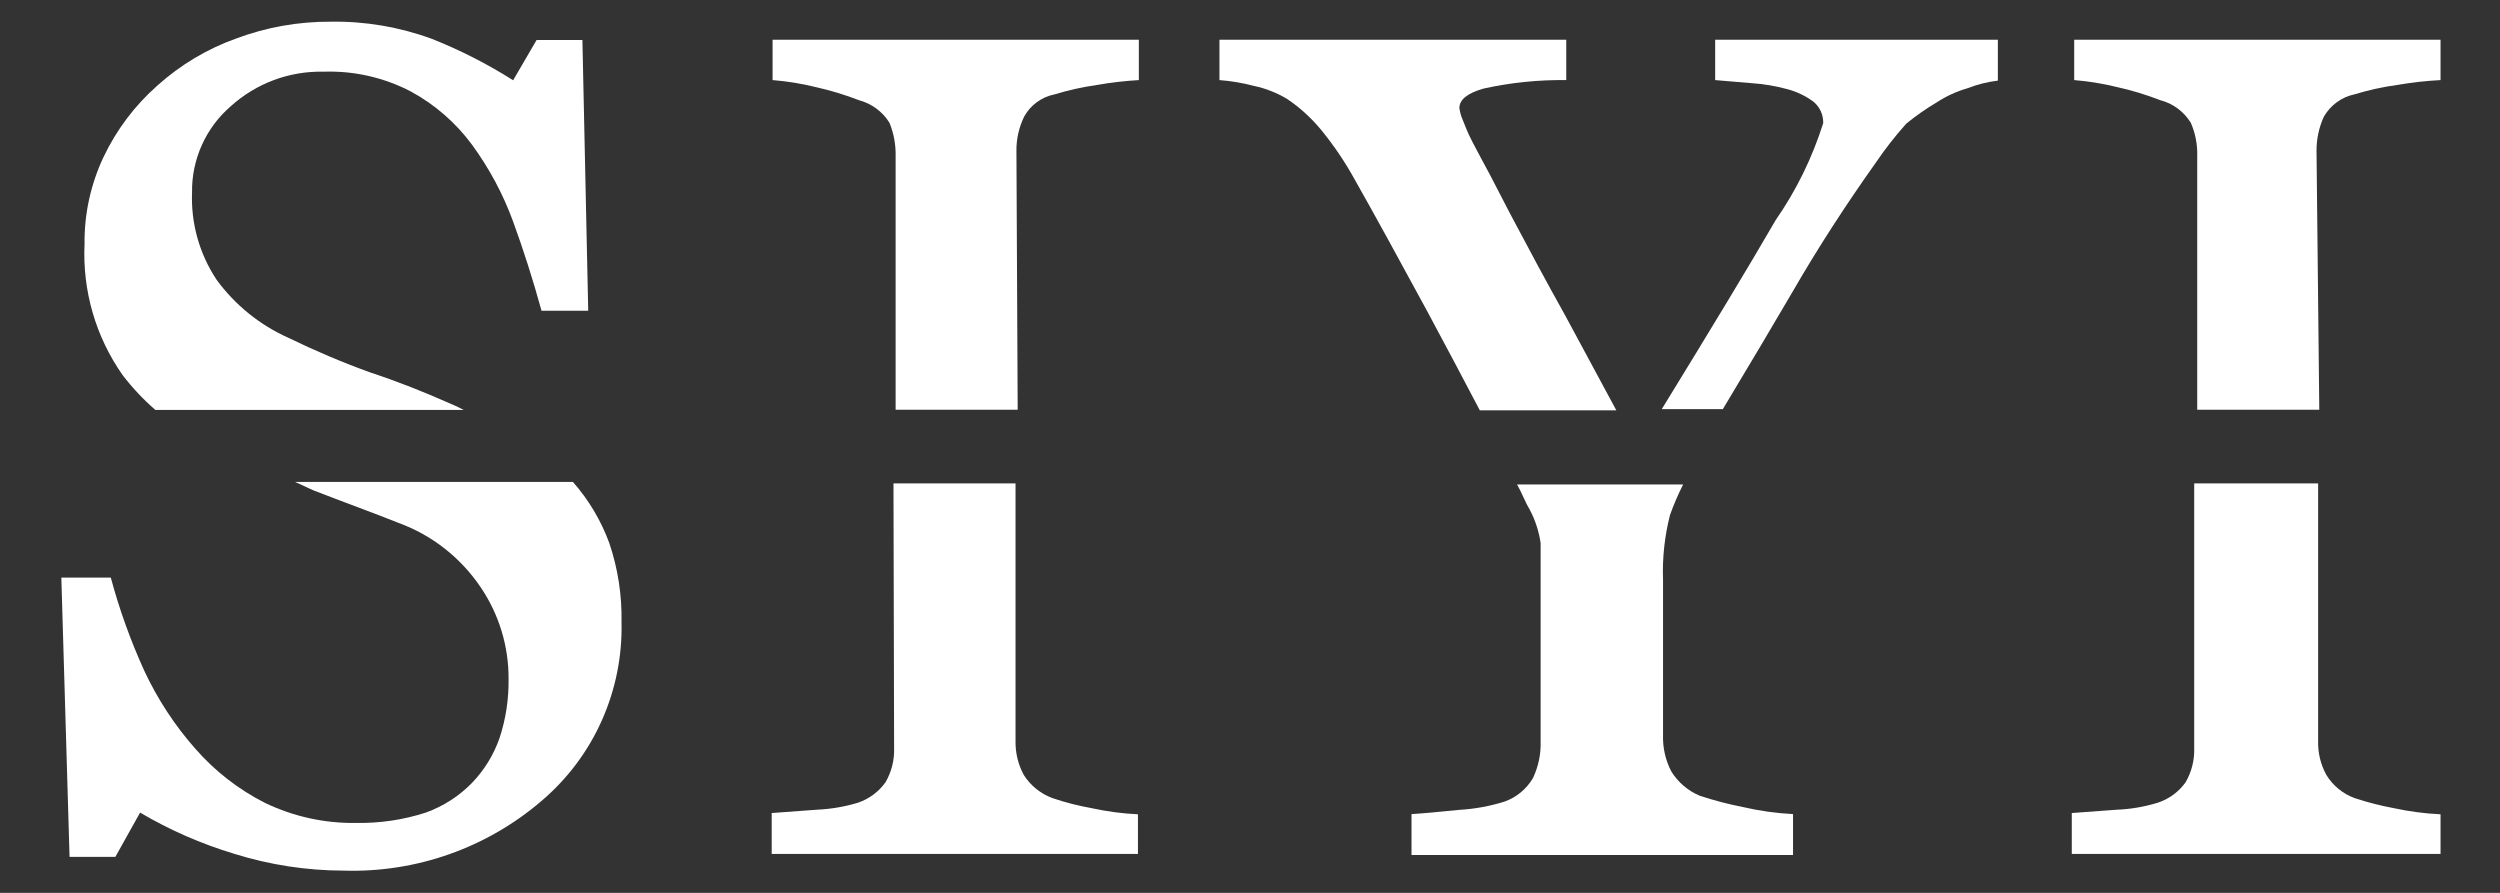
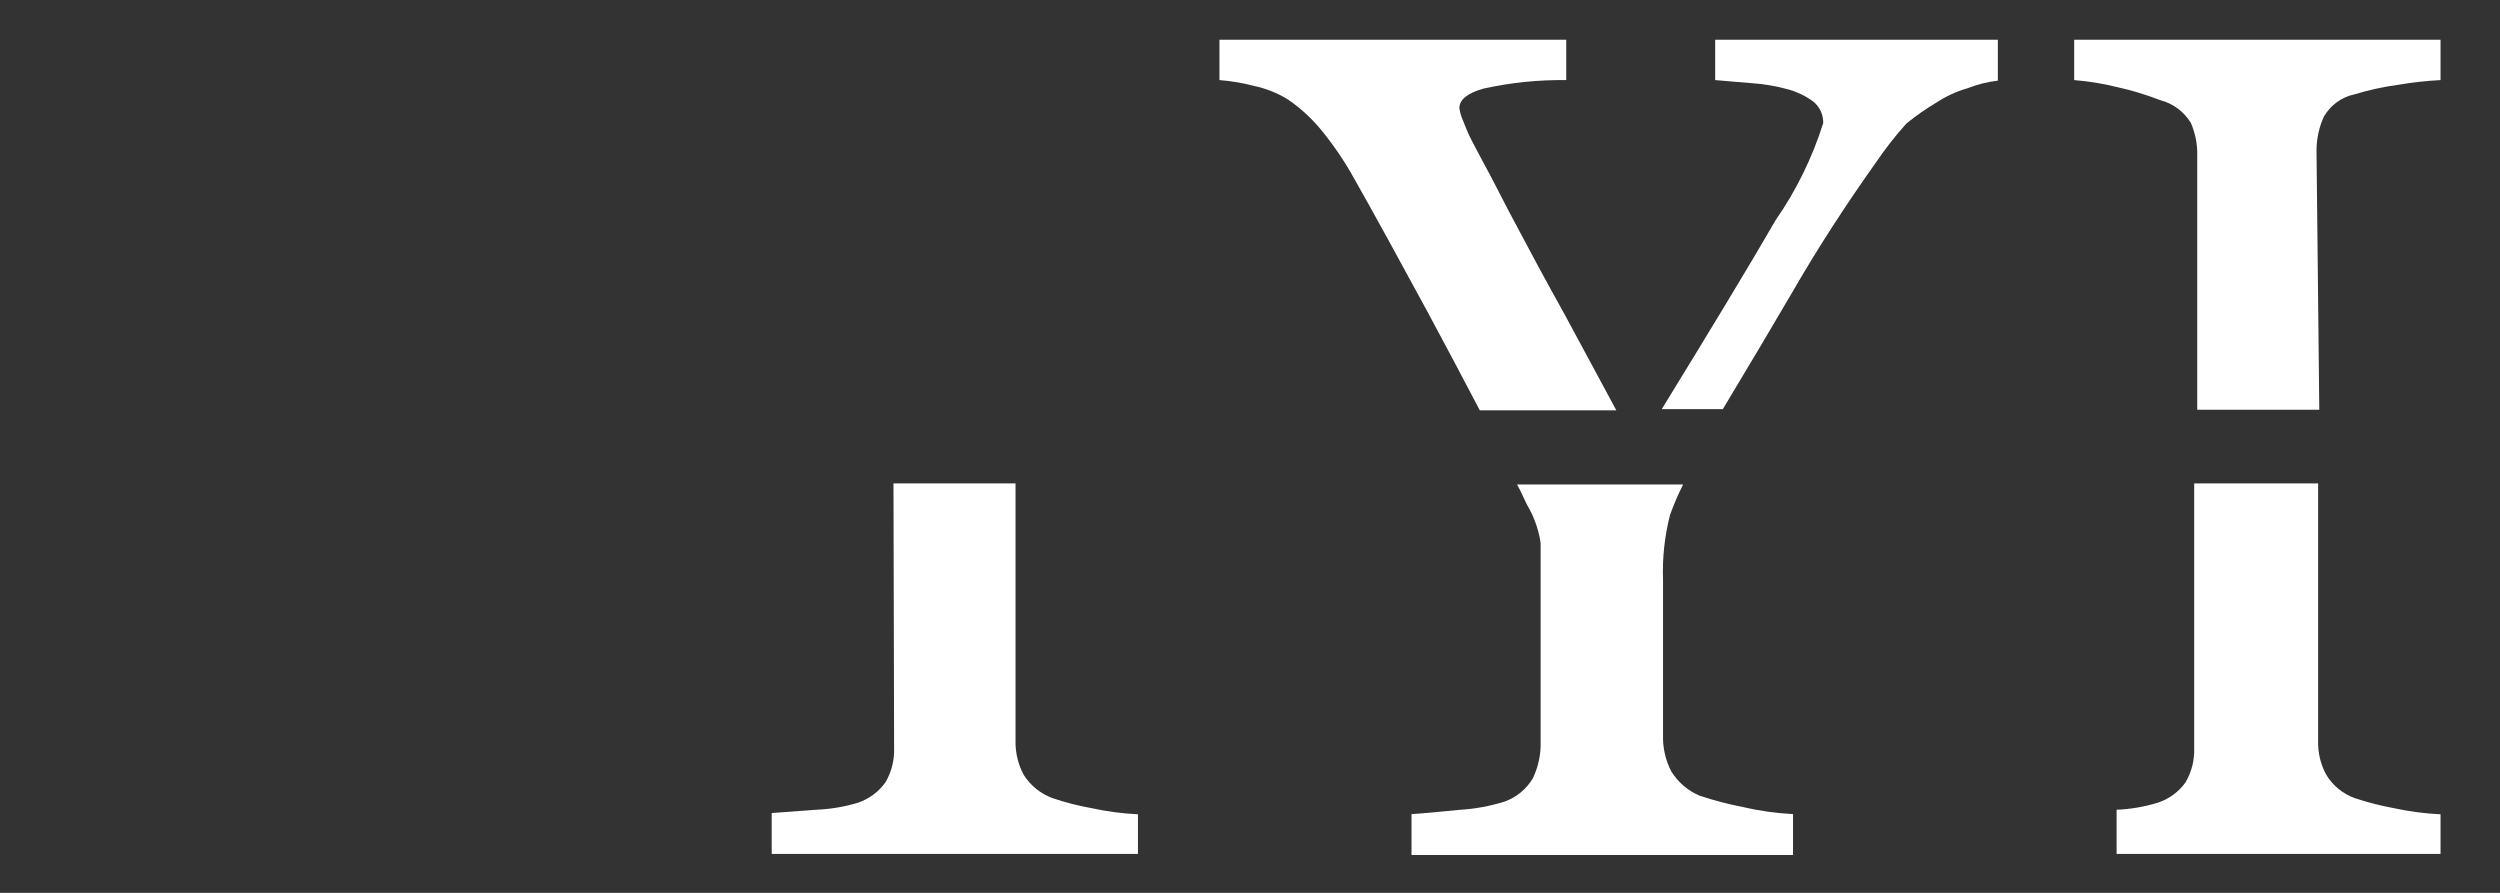
<svg xmlns="http://www.w3.org/2000/svg" width="28" height="10" viewBox="0 0 28 10" fill="none">
  <rect x="0" y="0" width="28" height="10" fill="#333333" stroke="none" />
  <g clip-path="url(#clip0_21172_187)">
-     <path d="M5.033 4.516C4.749 4.39 4.455 4.273 4.154 4.174C3.84 4.061 3.532 3.93 3.231 3.784C2.911 3.641 2.634 3.417 2.427 3.135C2.234 2.845 2.137 2.502 2.151 2.154C2.148 1.972 2.186 1.792 2.26 1.626C2.334 1.46 2.444 1.312 2.581 1.193C2.866 0.934 3.239 0.794 3.624 0.803C3.964 0.791 4.301 0.868 4.602 1.025C4.871 1.171 5.104 1.374 5.286 1.62C5.479 1.884 5.635 2.174 5.747 2.482C5.863 2.8 5.969 3.131 6.065 3.48H6.588L6.523 0.448H6.01L5.747 0.899C5.458 0.716 5.152 0.56 4.834 0.434C4.473 0.302 4.091 0.237 3.706 0.243C3.344 0.241 2.985 0.304 2.646 0.431C2.321 0.547 2.021 0.726 1.764 0.957C1.51 1.181 1.304 1.454 1.159 1.76C1.016 2.064 0.943 2.396 0.947 2.731C0.922 3.255 1.072 3.773 1.374 4.202C1.483 4.344 1.605 4.474 1.74 4.591H5.193C5.141 4.563 5.087 4.538 5.033 4.516Z" fill="white" />
-     <path d="M3.508 5.491C3.849 5.624 4.191 5.747 4.465 5.857C4.84 5.994 5.161 6.247 5.384 6.578C5.589 6.881 5.698 7.238 5.696 7.604C5.699 7.827 5.666 8.05 5.596 8.263C5.531 8.451 5.426 8.622 5.289 8.766C5.143 8.916 4.966 9.03 4.769 9.101C4.519 9.182 4.256 9.221 3.993 9.217C3.638 9.223 3.287 9.146 2.967 8.992C2.671 8.842 2.406 8.636 2.188 8.386C1.957 8.125 1.765 7.831 1.617 7.515C1.463 7.177 1.337 6.827 1.241 6.469H0.687L0.779 9.597H1.292L1.569 9.101C1.901 9.297 2.256 9.452 2.625 9.563C3.022 9.687 3.434 9.75 3.849 9.751C4.661 9.776 5.452 9.497 6.068 8.968C6.356 8.722 6.586 8.416 6.74 8.07C6.894 7.725 6.97 7.349 6.961 6.971C6.967 6.669 6.921 6.368 6.824 6.082C6.732 5.831 6.594 5.599 6.417 5.398H3.306L3.508 5.491Z" fill="white" />
    <path d="M10.014 8.375C10.019 8.51 9.986 8.644 9.918 8.761C9.842 8.868 9.734 8.948 9.61 8.99C9.459 9.036 9.303 9.062 9.145 9.069L8.643 9.106V9.564H12.745V9.12C12.571 9.112 12.399 9.089 12.229 9.052C12.079 9.025 11.932 8.988 11.788 8.939C11.655 8.89 11.542 8.799 11.466 8.679C11.404 8.564 11.372 8.434 11.374 8.303V5.414H10.007L10.014 8.375Z" fill="white" />
-     <path d="M11.384 1.693C11.382 1.559 11.412 1.427 11.47 1.307C11.505 1.243 11.554 1.187 11.613 1.144C11.672 1.101 11.74 1.071 11.812 1.057C11.968 1.009 12.128 0.974 12.29 0.951C12.444 0.924 12.6 0.906 12.755 0.897V0.445H8.653V0.897C8.815 0.91 8.977 0.936 9.135 0.975C9.3 1.012 9.462 1.061 9.62 1.122C9.762 1.16 9.885 1.25 9.962 1.375C10.011 1.494 10.034 1.623 10.031 1.751V4.589H11.398L11.384 1.693Z" fill="white" />
    <path d="M20.082 3.259C20.362 2.774 20.673 2.295 21.008 1.823C21.112 1.67 21.226 1.523 21.35 1.385C21.458 1.297 21.572 1.217 21.692 1.146C21.798 1.077 21.913 1.024 22.034 0.989C22.144 0.946 22.259 0.917 22.376 0.903V0.445H19.21V0.897L19.613 0.931C19.751 0.94 19.887 0.963 20.02 0.999C20.125 1.027 20.224 1.075 20.311 1.139C20.346 1.168 20.374 1.205 20.393 1.246C20.412 1.288 20.421 1.333 20.42 1.379C20.298 1.766 20.119 2.132 19.887 2.466C19.583 2.992 19.155 3.697 18.612 4.582H19.296C19.605 4.067 19.868 3.626 20.082 3.259Z" fill="white" />
    <path d="M17.528 3.529C17.316 3.15 17.111 2.767 16.91 2.387L16.694 1.97C16.616 1.827 16.55 1.7 16.492 1.591C16.434 1.481 16.41 1.409 16.383 1.344C16.364 1.302 16.352 1.257 16.345 1.211C16.345 1.115 16.434 1.044 16.616 0.992C16.92 0.925 17.23 0.893 17.542 0.897V0.445H13.658V0.897C13.789 0.907 13.918 0.929 14.044 0.962C14.176 0.99 14.302 1.04 14.417 1.109C14.558 1.204 14.684 1.319 14.793 1.45C14.935 1.623 15.061 1.808 15.169 2.004C15.402 2.415 15.672 2.91 15.986 3.488C16.195 3.878 16.39 4.244 16.574 4.596H18.103L17.528 3.529Z" fill="white" />
    <path d="M17.132 5.706C17.194 5.823 17.236 5.951 17.255 6.082V8.301C17.26 8.444 17.23 8.586 17.169 8.715C17.097 8.837 16.985 8.93 16.851 8.978C16.688 9.029 16.519 9.06 16.349 9.07C16.109 9.094 15.928 9.111 15.809 9.118V9.576H20.082V9.118C19.893 9.108 19.706 9.082 19.521 9.039C19.358 9.007 19.197 8.965 19.039 8.913C18.906 8.858 18.794 8.762 18.718 8.639C18.654 8.515 18.622 8.376 18.626 8.236V6.492C18.617 6.248 18.644 6.004 18.704 5.768C18.746 5.651 18.795 5.536 18.851 5.426H16.991C17.043 5.515 17.077 5.614 17.132 5.706Z" fill="white" />
    <path d="M25.945 1.693C25.944 1.56 25.972 1.428 26.027 1.307C26.064 1.243 26.113 1.188 26.172 1.145C26.231 1.102 26.298 1.072 26.369 1.057C26.527 1.009 26.688 0.973 26.852 0.951C27.011 0.924 27.172 0.905 27.334 0.897V0.445H23.231V0.897C23.392 0.91 23.552 0.936 23.71 0.975C23.875 1.011 24.037 1.061 24.195 1.122C24.338 1.159 24.46 1.25 24.537 1.375C24.589 1.494 24.613 1.622 24.609 1.751V4.589H25.976L25.945 1.693Z" fill="white" />
-     <path d="M24.575 5.414V8.375C24.58 8.51 24.547 8.644 24.479 8.761C24.402 8.869 24.293 8.949 24.168 8.99C24.018 9.036 23.863 9.063 23.706 9.069L23.204 9.106V9.564H27.334V9.12C27.159 9.112 26.985 9.089 26.814 9.052C26.664 9.024 26.517 8.987 26.373 8.939C26.24 8.891 26.128 8.799 26.055 8.679C25.992 8.564 25.96 8.434 25.963 8.303V5.414H24.575Z" fill="white" />
+     <path d="M24.575 5.414V8.375C24.58 8.51 24.547 8.644 24.479 8.761C24.402 8.869 24.293 8.949 24.168 8.99C24.018 9.036 23.863 9.063 23.706 9.069V9.564H27.334V9.12C27.159 9.112 26.985 9.089 26.814 9.052C26.664 9.024 26.517 8.987 26.373 8.939C26.24 8.891 26.128 8.799 26.055 8.679C25.992 8.564 25.96 8.434 25.963 8.303V5.414H24.575Z" fill="white" />
  </g>
  <defs>
    <clipPath id="clip0_21172_187">
      <rect width="26.667" height="9.573" fill="white" transform="translate(0.667 0.215)" />
    </clipPath>
  </defs>
</svg>